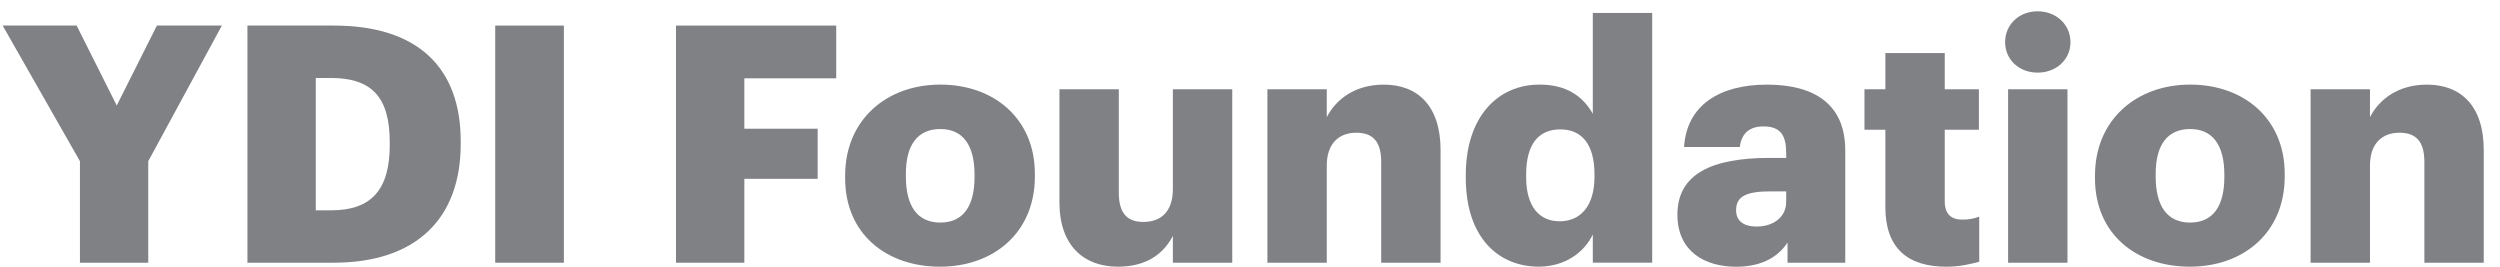
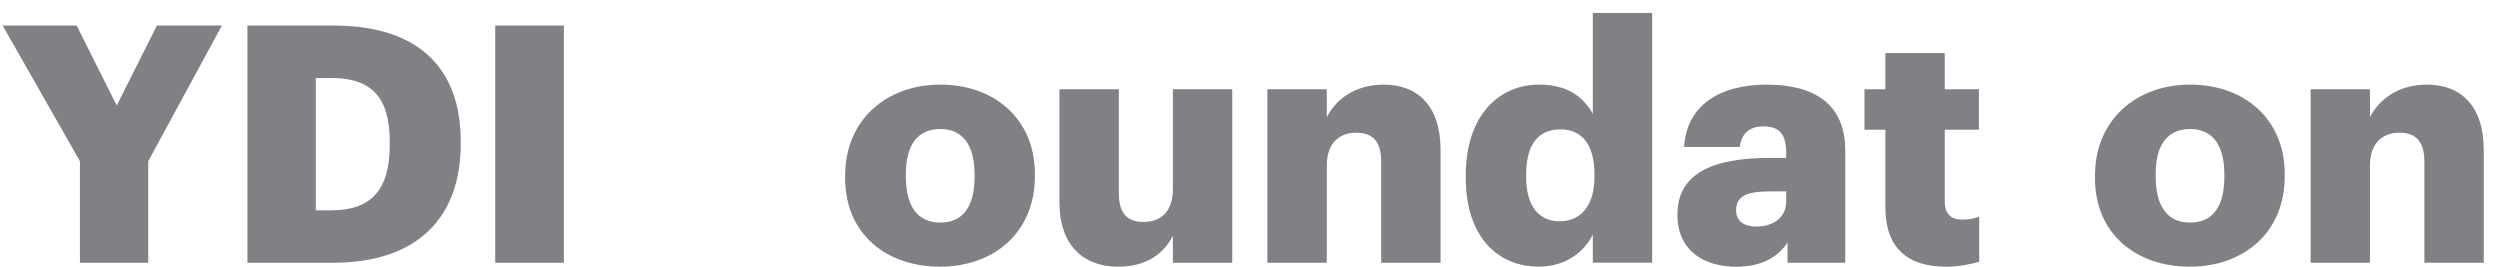
<svg xmlns="http://www.w3.org/2000/svg" version="1.1" viewBox="0 0 800 85.46">
  <defs>
    <style>
      .cls-1 {
        fill: #808185;
      }
    </style>
  </defs>
  <g>
    <g id="Layer_1">
      <g>
        <path class="cls-1" d="M25.58,51.59L.85,8.18h23.67l12.84,25.58,12.84-25.58h20.8l-23.56,43.41v32.48h-21.86v-32.48Z" />
        <path class="cls-1" d="M79.18,8.18h27.6c26.96,0,40.65,13.48,40.65,37.04v.85c0,23.67-14.01,38-40.76,38h-27.49V8.18ZM106.04,67.3c12.95,0,18.68-6.79,18.68-20.91v-.85c0-14.43-5.73-20.59-18.89-20.59h-4.78v42.35h4.99Z" />
        <path class="cls-1" d="M158.47,8.18h21.97v75.89h-21.97V8.18Z" />
-         <path class="cls-1" d="M216.32,8.18h51.27v16.88h-29.4v16.13h23.46v16.03h-23.46v26.85h-21.87V8.18Z" />
        <path class="cls-1" d="M270.45,57v-.85c0-17.83,13.27-29.08,30.46-29.08s30.25,10.93,30.25,28.55v.85c0,18.04-13.27,28.87-30.36,28.87s-30.36-10.4-30.36-28.34ZM311.85,56.68v-.85c0-9.34-3.71-14.54-10.93-14.54s-11.04,4.99-11.04,14.33v.85c0,9.55,3.71,14.75,11.04,14.75s10.93-5.31,10.93-14.54Z" />
        <path class="cls-1" d="M339.02,64.75V28.56h19v33.12c0,6.26,2.44,9.34,7.85,9.34,5.73,0,9.45-3.4,9.45-10.51v-31.95h19v55.51h-19v-8.6c-2.97,5.73-8.38,9.87-17.62,9.87-10.72,0-18.68-6.58-18.68-20.59Z" />
        <path class="cls-1" d="M405.57,28.56h19v8.92c2.97-5.73,9.02-10.4,18.26-10.4,10.72,0,18.15,6.69,18.15,20.91v36.09h-19v-32.27c0-6.26-2.44-9.34-7.96-9.34s-9.45,3.4-9.45,10.51v31.1h-19V28.56Z" />
        <path class="cls-1" d="M469.05,56.9v-.85c0-18.89,10.4-28.98,23.56-28.98,8.7,0,13.9,3.71,17.09,9.34V4.14h19v79.92h-19v-9.02c-2.76,5.73-8.92,10.29-17.3,10.29-12.84,0-23.35-9.23-23.35-28.45ZM510.23,56.58v-.85c0-9.34-3.93-14.33-10.93-14.33s-10.93,4.78-10.93,14.44v.85c0,9.34,4.14,14.12,10.72,14.12s11.14-4.78,11.14-14.22Z" />
        <path class="cls-1" d="M536.77,68.68c0-13.05,11.04-18.15,29.51-18.15h5.31v-1.27c0-5.31-1.27-8.81-7.32-8.81-5.2,0-7.11,3.08-7.54,6.58h-17.83c.85-13.37,11.36-19.95,26.53-19.95s25.05,6.26,25.05,21.02v35.98h-18.47v-6.47c-2.65,4.03-7.54,7.75-16.45,7.75-9.98,0-18.79-4.88-18.79-16.66ZM571.58,64.64v-3.4h-4.99c-7.64,0-11.04,1.49-11.04,6.05,0,3.18,2.12,5.2,6.58,5.2,5.41,0,9.45-3.08,9.45-7.85Z" />
        <path class="cls-1" d="M603.32,66.24v-24.73h-6.69v-12.95h6.69v-11.57h19v11.57h10.93v12.95h-10.93v22.93c0,4.03,2.02,5.84,5.62,5.84,2.12,0,3.72-.32,5.41-.96v14.44c-2.44.64-6.05,1.59-10.51,1.59-12.52,0-19.53-6.05-19.53-19.1Z" />
-         <path class="cls-1" d="M641.64,13.48c0-5.63,4.46-9.87,10.4-9.87s10.51,4.25,10.51,9.87-4.56,9.76-10.51,9.76-10.4-4.14-10.4-9.76ZM642.59,28.56h19v55.51h-19V28.56Z" />
        <path class="cls-1" d="M670.4,57v-.85c0-17.83,13.27-29.08,30.46-29.08s30.25,10.93,30.25,28.55v.85c0,18.04-13.27,28.87-30.36,28.87s-30.36-10.4-30.36-28.34ZM711.79,56.68v-.85c0-9.34-3.71-14.54-10.93-14.54s-11.04,4.99-11.04,14.33v.85c0,9.55,3.71,14.75,11.04,14.75s10.93-5.31,10.93-14.54Z" />
        <path class="cls-1" d="M739.39,28.56h19v8.92c2.97-5.73,9.02-10.4,18.26-10.4,10.72,0,18.15,6.69,18.15,20.91v36.09h-19v-32.27c0-6.26-2.44-9.34-7.96-9.34s-9.45,3.4-9.45,10.51v31.1h-19V28.56Z" />
      </g>
    </g>
  </g>
</svg>